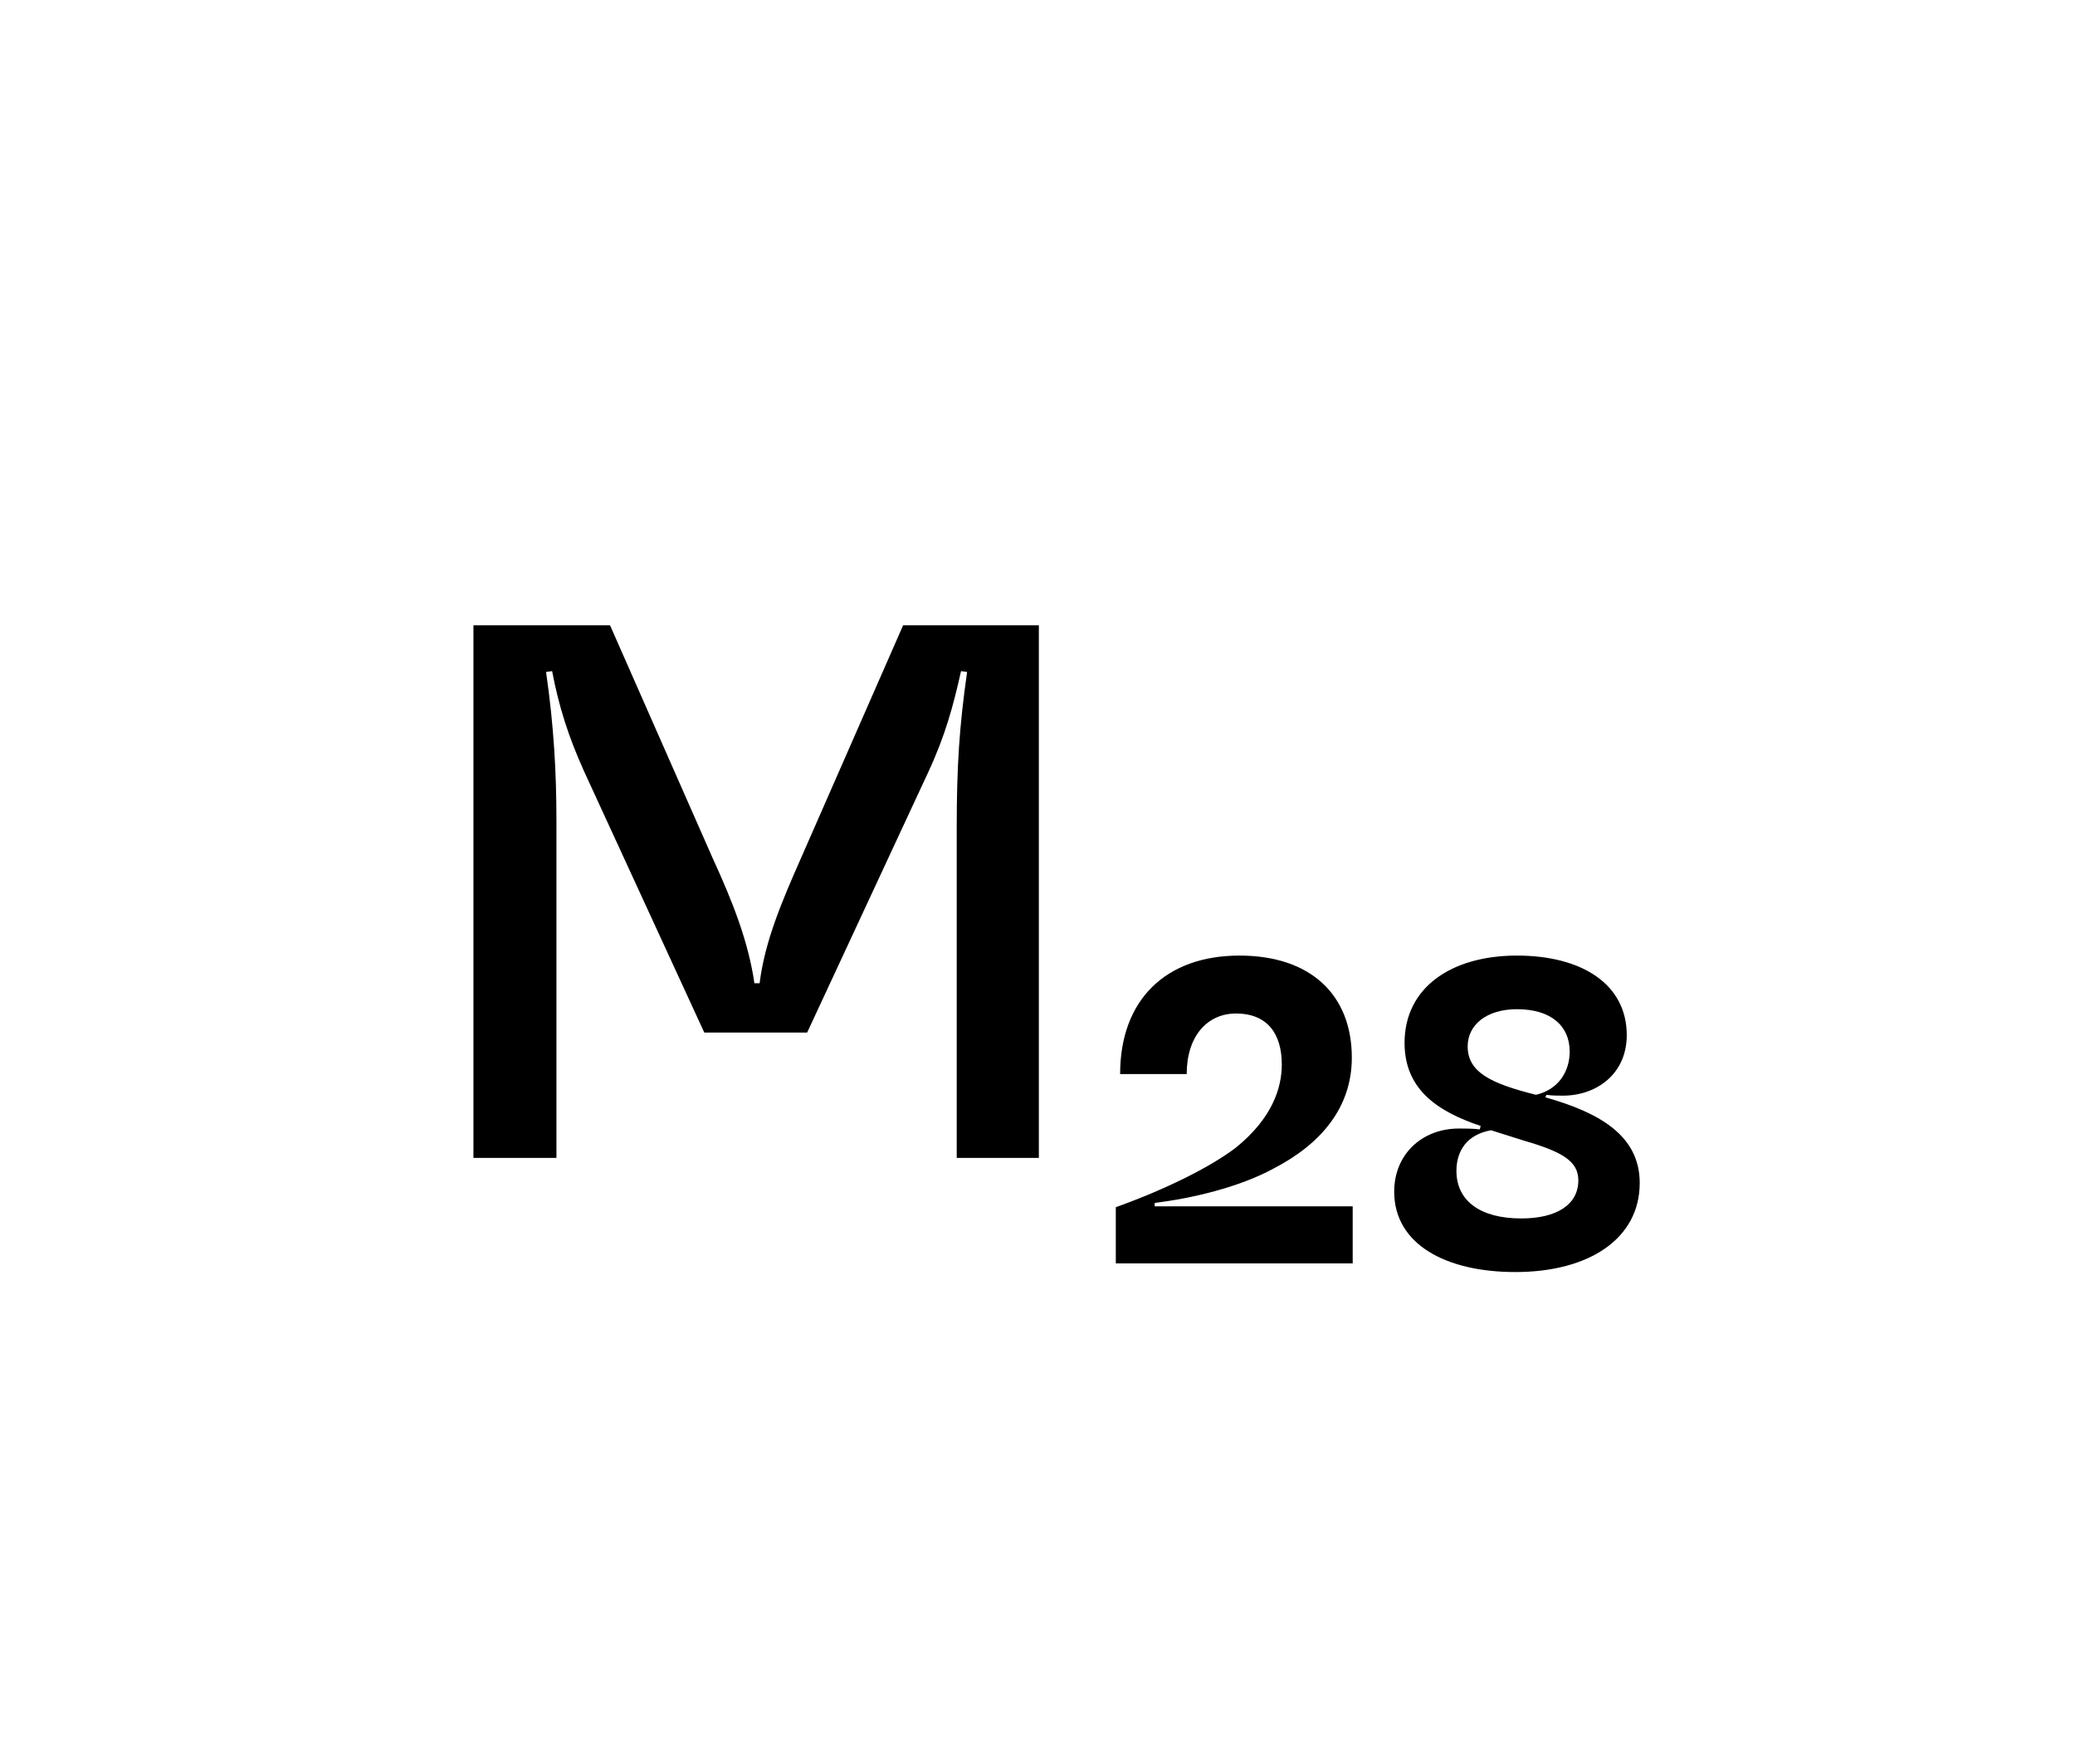
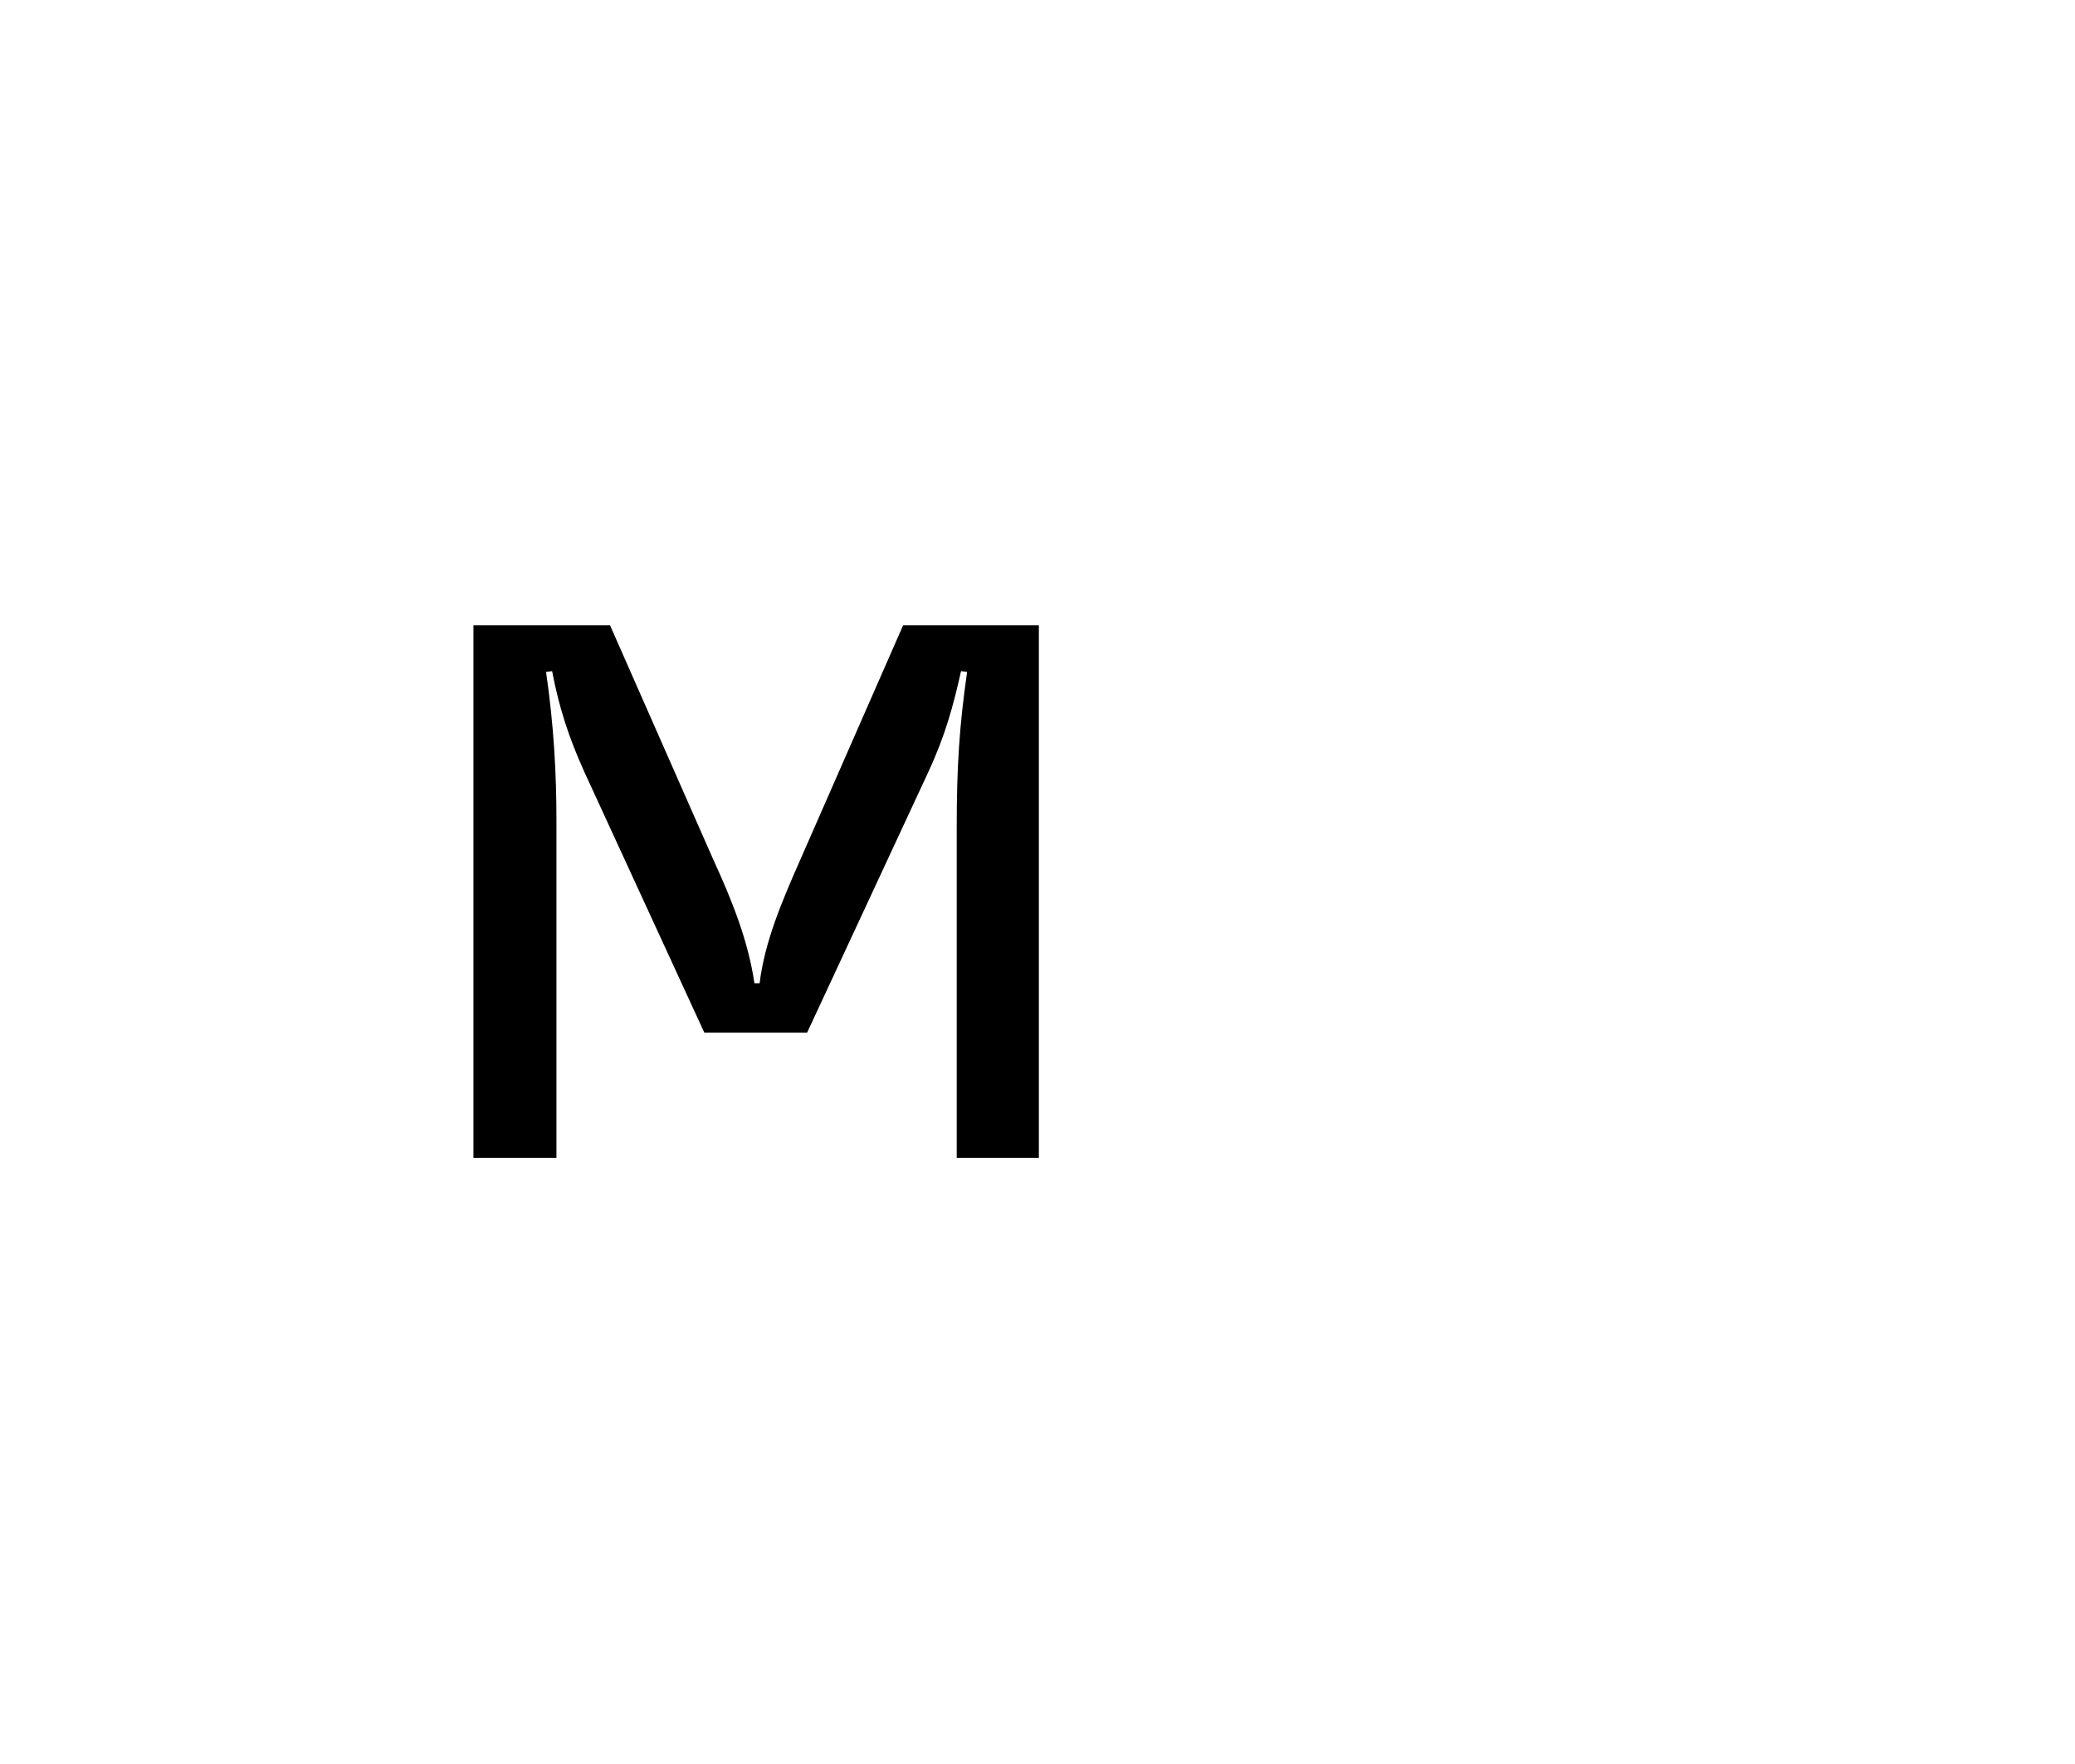
<svg xmlns="http://www.w3.org/2000/svg" preserveAspectRatio="xMinYMin" width="100%" height="100%" viewBox="0 0 2000 1700" version="1.1" xml:space="preserve" style="fill-rule:evenodd;clip-rule:evenodd;stroke-linejoin:round;stroke-miterlimit:2;">
  <g transform="matrix(8.333,0,0,8.333,2462.1,3008.33)">
    <g transform="matrix(100,0,0,100,-247.302,-227.1)">
      <path d="M0.066,-0L0.162,-0L0.162,-0.39C0.162,-0.445 0.159,-0.5 0.15,-0.562L0.157,-0.563C0.165,-0.521 0.176,-0.487 0.194,-0.447L0.333,-0.145L0.452,-0.145L0.592,-0.446C0.612,-0.489 0.621,-0.523 0.63,-0.563L0.637,-0.562C0.628,-0.499 0.625,-0.453 0.625,-0.382L0.625,-0L0.72,-0L0.72,-0.616L0.563,-0.616L0.445,-0.347C0.422,-0.295 0.403,-0.25 0.397,-0.202L0.391,-0.202C0.384,-0.25 0.366,-0.296 0.343,-0.346L0.224,-0.616L0.066,-0.616L0.066,-0Z" style="fill-rule:nonzero;" />
    </g>
    <g transform="matrix(100,0,0,100,-168.602,-227.1)">
-       <path d="M0.022,0.057L0.022,0.122L0.296,0.122L0.296,0.056L0.067,0.056L0.067,0.052C0.109,0.047 0.165,0.034 0.205,0.012C0.259,-0.016 0.295,-0.058 0.295,-0.116C0.295,-0.188 0.248,-0.234 0.165,-0.234C0.08,-0.234 0.027,-0.183 0.027,-0.097L0.104,-0.097C0.104,-0.141 0.128,-0.167 0.161,-0.167C0.197,-0.167 0.214,-0.144 0.214,-0.108C0.214,-0.081 0.203,-0.046 0.161,-0.012C0.131,0.011 0.078,0.037 0.022,0.057Z" style="fill-rule:nonzero;" />
-     </g>
+       </g>
    <g transform="matrix(100,0,0,100,-136.402,-227.1)">
-       <path d="M0.162,0.132C0.248,0.132 0.306,0.093 0.306,0.029C0.306,-0.025 0.261,-0.052 0.197,-0.07L0.198,-0.073C0.204,-0.072 0.212,-0.072 0.217,-0.072C0.256,-0.072 0.291,-0.097 0.291,-0.142C0.291,-0.201 0.239,-0.234 0.164,-0.234C0.088,-0.234 0.034,-0.197 0.034,-0.133C0.034,-0.08 0.071,-0.054 0.122,-0.037L0.121,-0.033C0.114,-0.034 0.102,-0.034 0.097,-0.034C0.054,-0.034 0.022,-0.004 0.022,0.039C0.022,0.1 0.082,0.132 0.162,0.132ZM0.169,0.07C0.122,0.07 0.094,0.05 0.094,0.015C0.094,-0.008 0.106,-0.027 0.134,-0.032L0.172,-0.02C0.217,-0.007 0.235,0.004 0.235,0.026C0.235,0.054 0.21,0.07 0.169,0.07ZM0.186,-0.073C0.134,-0.086 0.107,-0.099 0.107,-0.129C0.107,-0.154 0.129,-0.172 0.164,-0.172C0.203,-0.172 0.225,-0.153 0.225,-0.123C0.225,-0.1 0.212,-0.079 0.186,-0.073Z" style="fill-rule:nonzero;" />
-     </g>
+       </g>
  </g>
</svg>